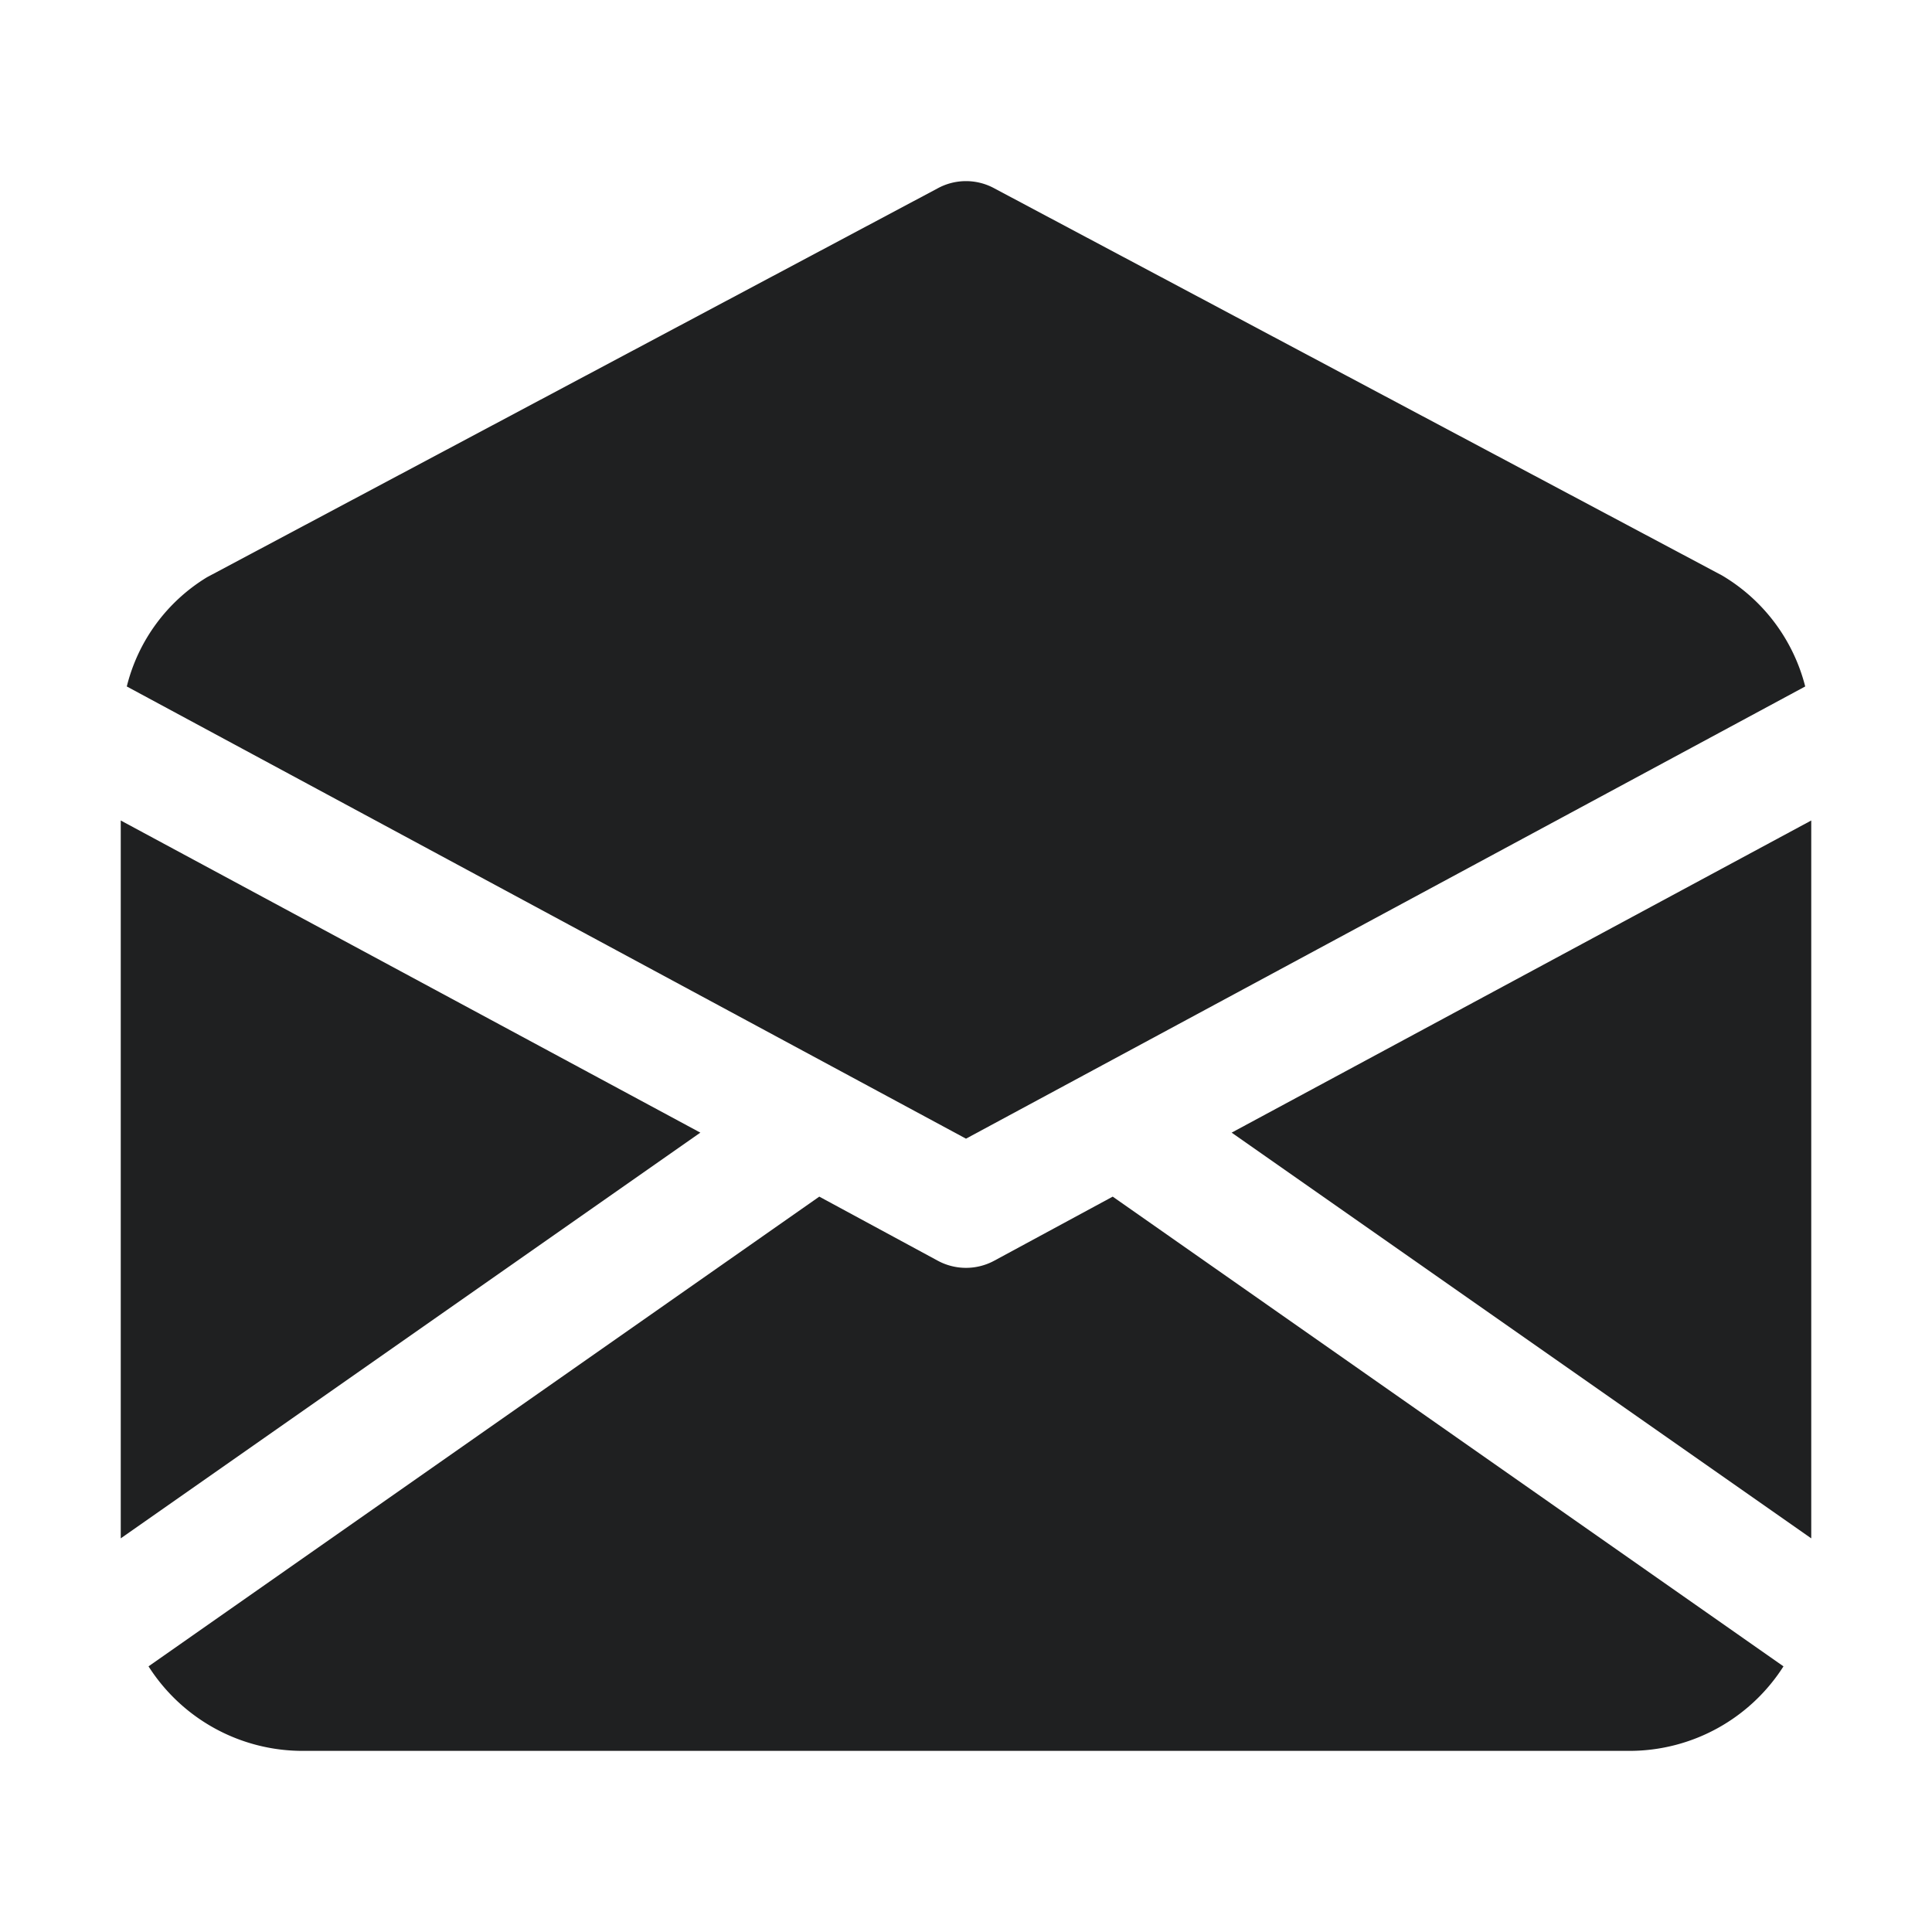
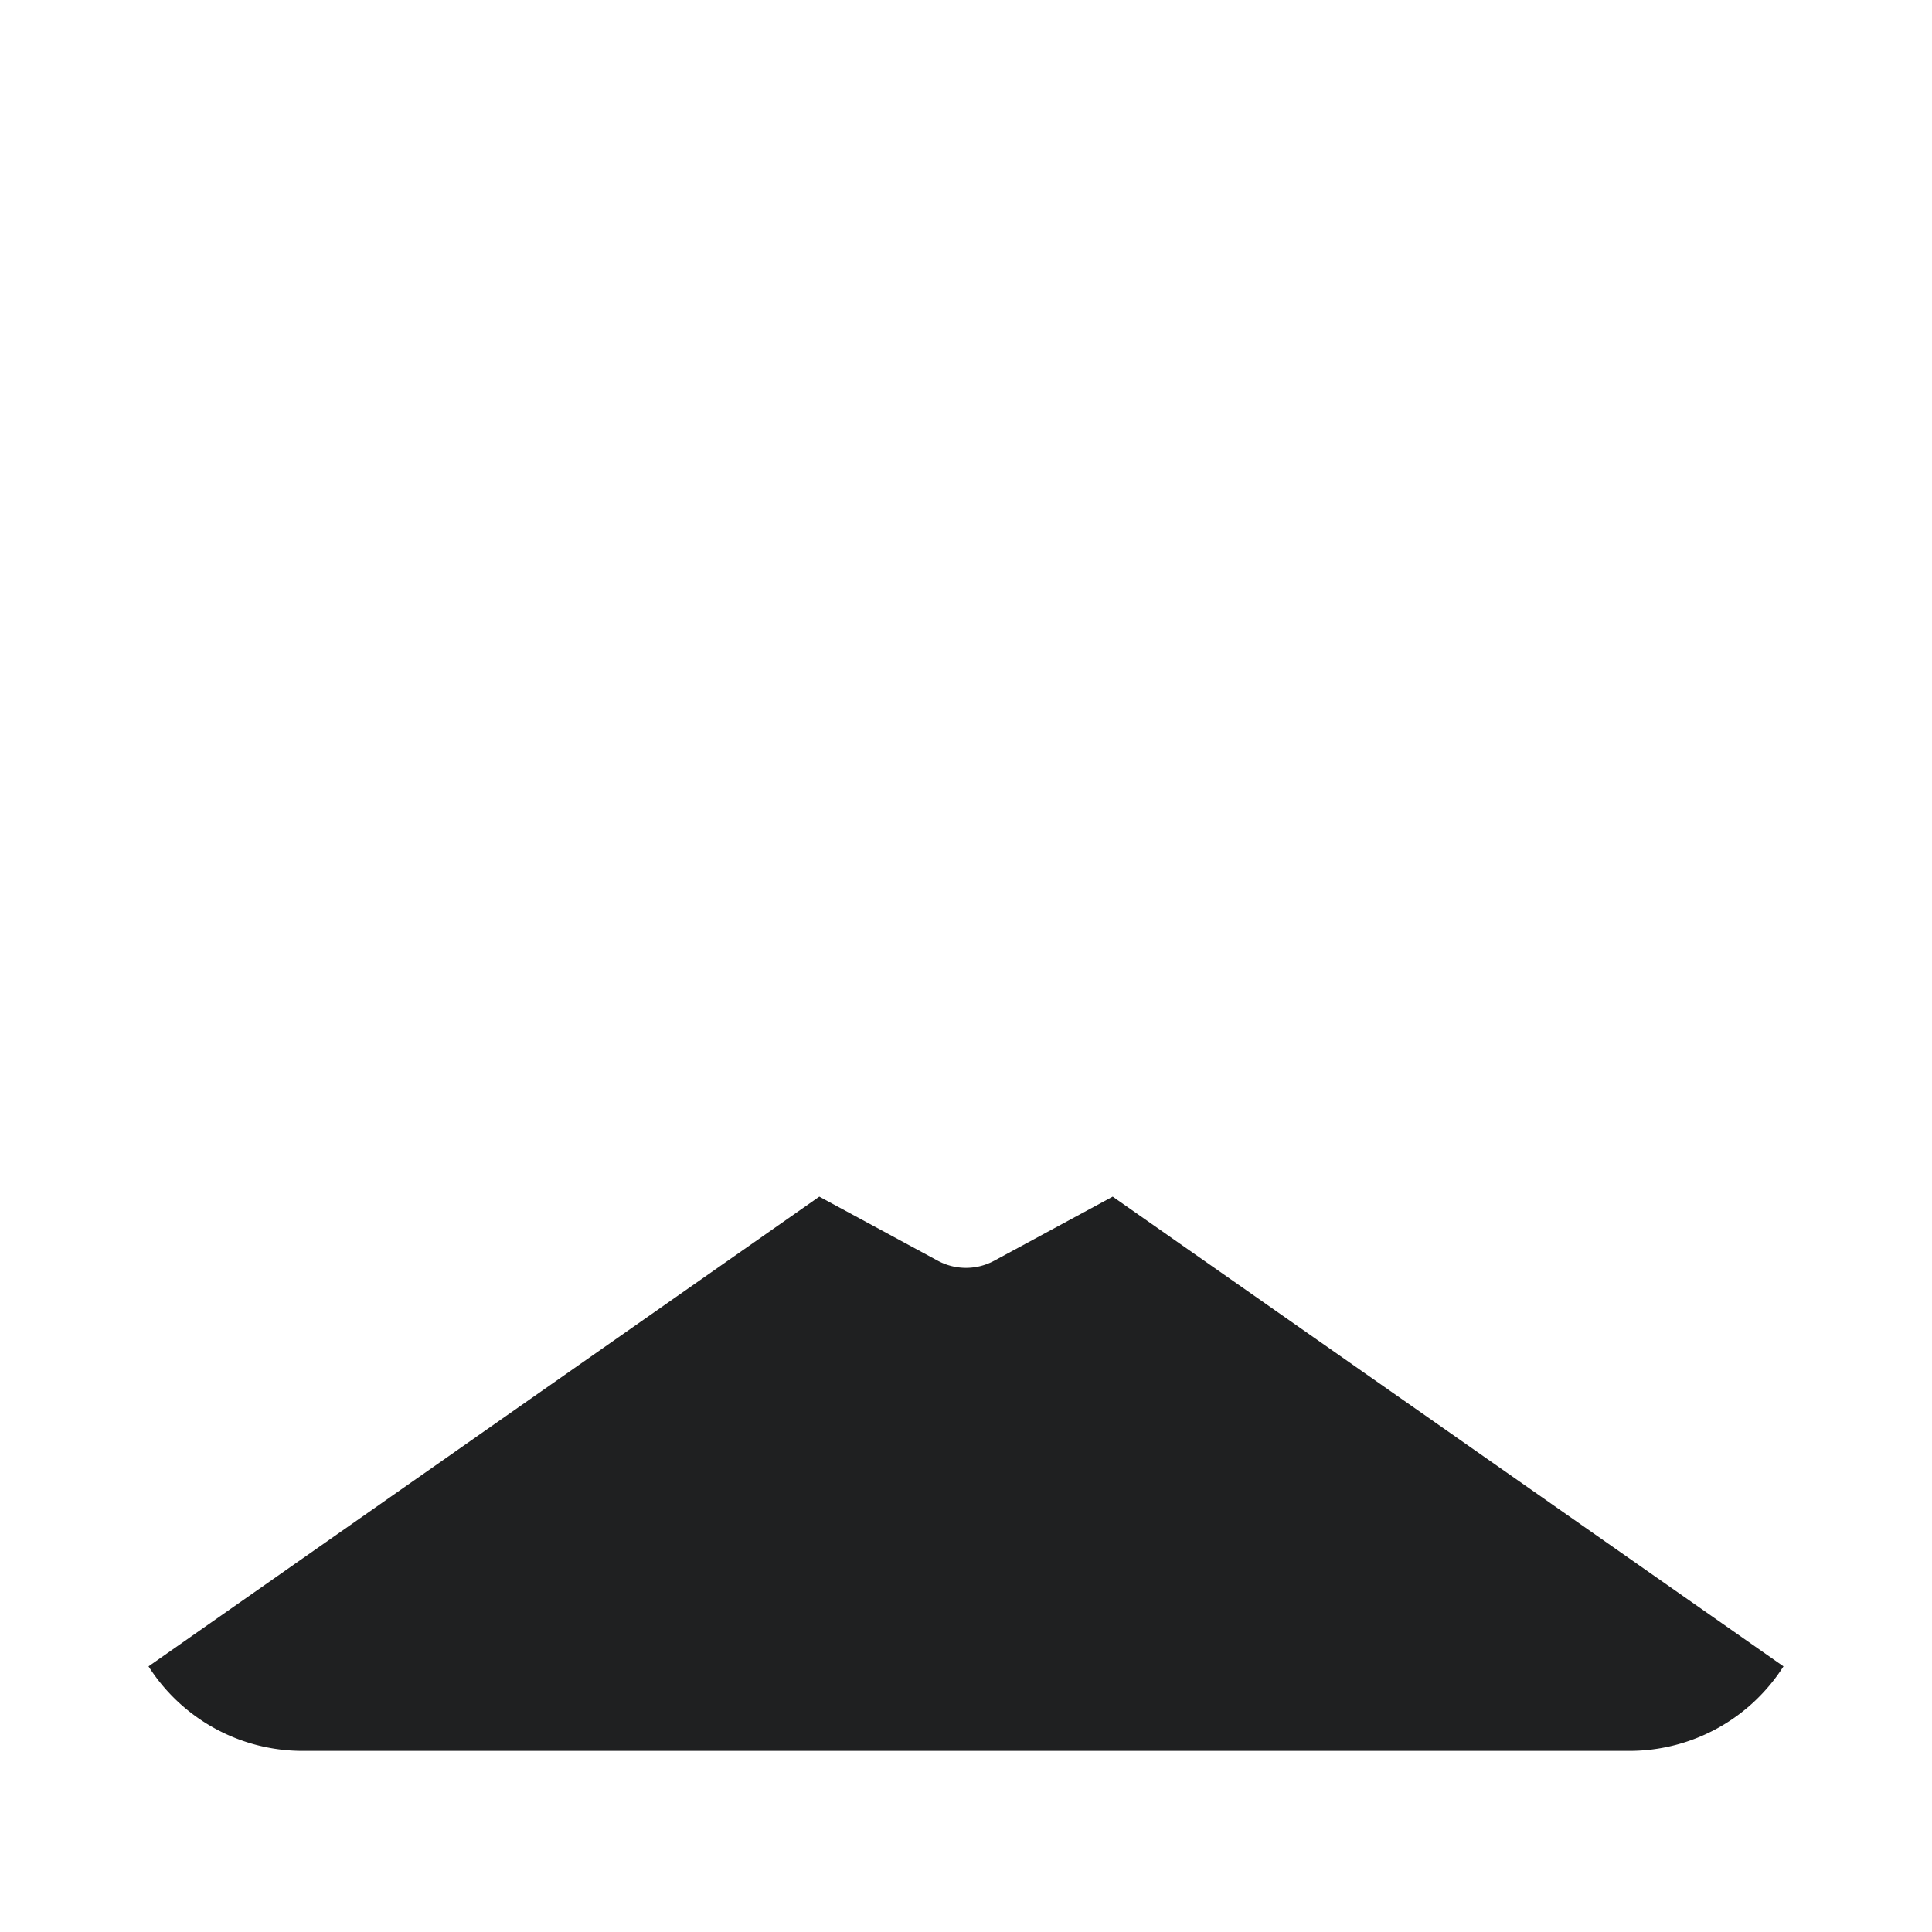
<svg xmlns="http://www.w3.org/2000/svg" viewBox="0 0 32 32">
  <title>Artboard-14</title>
  <g id="Open_Email" data-name="Open Email">
-     <path d="M16,18.86,2.1,11.37A2.949,2.949,0,0,1,3.43,9.56l12.1-6.44a.98.98,0,0,1,.94,0L28.52,9.53a2.994,2.994,0,0,1,1.38,1.84Z" style="fill:#1f2021" />
-     <polygon points="11.6 18.76 2 25.48 2 13.59 11.6 18.76" style="fill:#1f2021" />
    <path d="M18.43,19.82,29.54,27.6A3.026,3.026,0,0,1,27,29H5a3.026,3.026,0,0,1-2.54-1.4l11.11-7.78,1.96,1.06a.983.983,0,0,0,.94,0Z" style="fill:#1f2021" />
-     <polygon points="30 13.59 30 25.48 20.4 18.76 30 13.59" style="fill:#1f2021" />
  </g>
</svg>